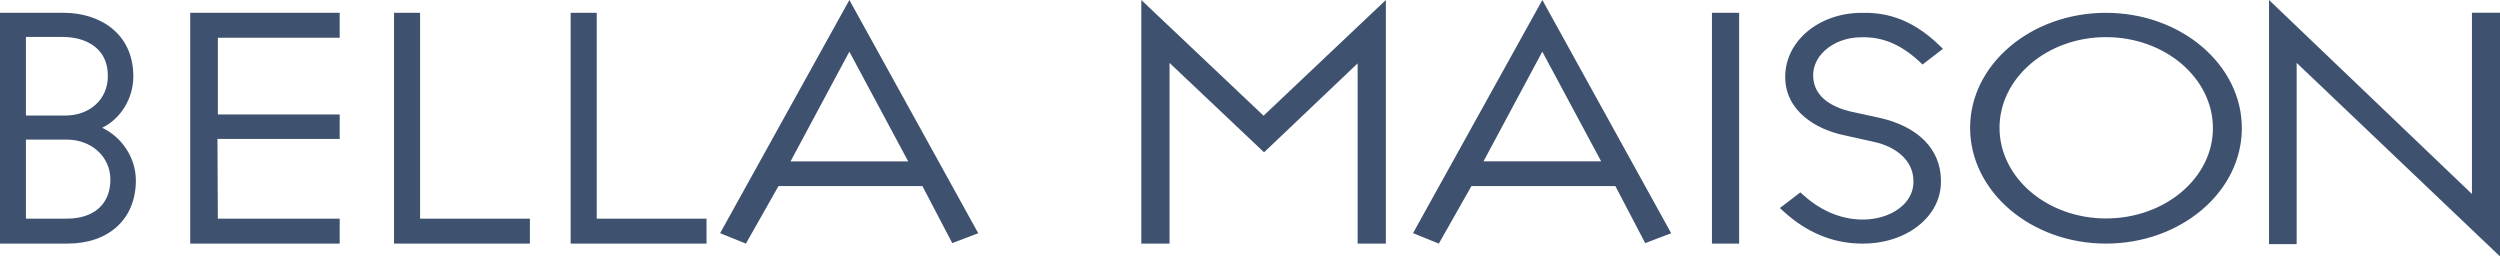
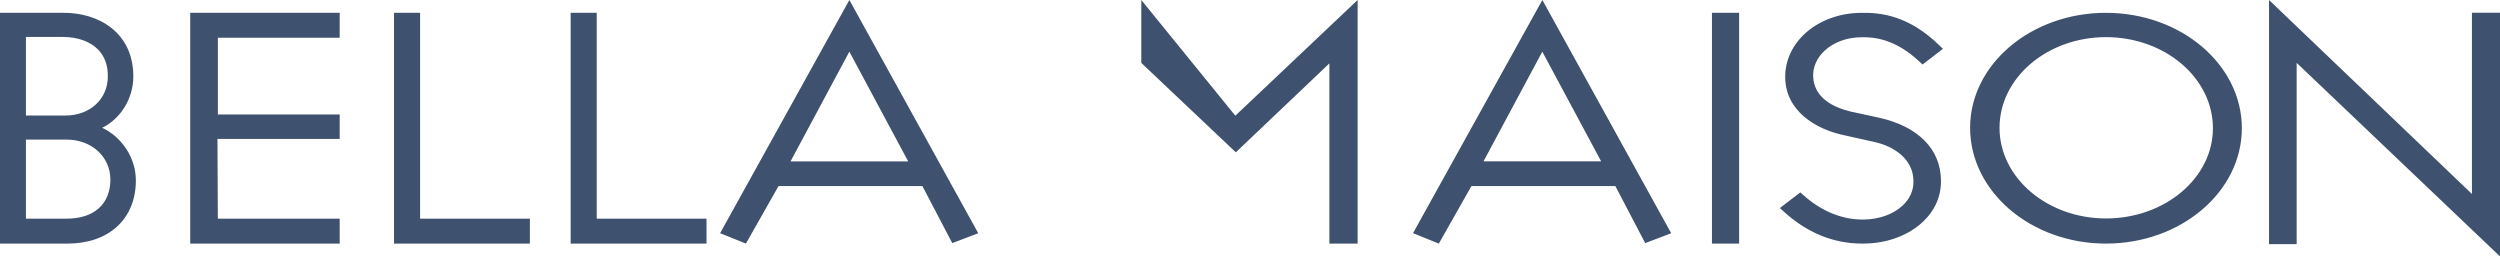
<svg xmlns="http://www.w3.org/2000/svg" width="156" height="16" viewBox="0 0 156 16">
-   <path d="M1.618 7.21V2.306H3.92c.924 0 1.706.28 2.204.79.41.424.615.984.604 1.673 0 1.413-1.113 2.44-2.647 2.44H1.618zm5.27 3.996c0 1.527-1.02 2.438-2.729 2.438H1.618V8.711h2.541c1.556 0 2.729 1.073 2.729 2.495zm-.511-3.233c1.147-.56 1.943-1.821 1.943-3.204C8.32 2.027 6.15.8 4 .8H0v14.4h4.213c2.59 0 4.265-1.547 4.265-3.94 0-1.403-.865-2.704-2.102-3.287zM11.87 15.2h9.326v-1.554h-7.603L13.57 8.67h7.627V7.144h-7.602v-4.79h7.602V.8H11.87zM26.214.8h-1.627v14.4h8.478v-1.554h-6.851zm11.022 0h-1.627v14.4h8.478v-1.554h-6.851zm19.437 9.27H49.33L53 3.223l3.671 6.847zm-11.738 4.48l1.61.65 2.034-3.59h8.978l1.864 3.56 1.622-.616L53.001 0zM71.217 0v15.2h1.762V3.925l5.899 5.579 5.838-5.549V15.2h1.762V0l-7.631 7.22zm28.696 10.069H92.57l3.67-6.846zm-11.74 4.479l1.61.652 2.035-3.59h8.98l1.864 3.56 1.62-.616L96.243 0zm18.653.652h1.696V.8h-1.696zm9.322-12.874c.833-.02 2.13.112 3.645 1.535l.174.164 1.272-.978-.197-.192C119.124.983 117.4.772 116.11.802c-2.643.027-4.713 1.78-4.713 3.992 0 2.123 1.901 3.275 3.676 3.644l1.894.422c1.176.26 2.432 1.038 2.432 2.453.01.562-.218 1.081-.66 1.5-.58.55-1.464.873-2.433.887-.76.016-2.255-.154-3.79-1.538l-.174-.157-1.277.976.21.192c1.464 1.345 3.12 2.027 4.925 2.027.048 0 .098 0 .148-.002 1.428-.016 2.76-.516 3.656-1.37.754-.718 1.138-1.62 1.111-2.6-.026-1.926-1.43-3.34-3.849-3.88l-1.802-.392c-1.044-.253-2.294-.843-2.323-2.22-.012-.573.239-1.129.706-1.564.574-.538 1.41-.846 2.3-.846M138.086 8c0 3.104-2.993 5.631-6.672 5.631-3.663 0-6.644-2.538-6.644-5.658 0-3.12 2.981-5.656 6.645-5.656 3.678 0 6.671 2.549 6.671 5.683M131.413.8c-4.675 0-8.478 3.218-8.478 7.173 0 3.985 3.803 7.227 8.478 7.227s8.478-3.23 8.478-7.2-3.803-7.2-8.478-7.2m22.836-.007v11.311L141.587 0v15.235h1.724V3.922L156 16V.793z" fill="#3e516f" fill-rule="evenodd" />
+   <path d="M1.618 7.21V2.306H3.92c.924 0 1.706.28 2.204.79.41.424.615.984.604 1.673 0 1.413-1.113 2.44-2.647 2.44H1.618zm5.27 3.996c0 1.527-1.02 2.438-2.729 2.438H1.618V8.711h2.541c1.556 0 2.729 1.073 2.729 2.495zm-.511-3.233c1.147-.56 1.943-1.821 1.943-3.204C8.32 2.027 6.15.8 4 .8H0v14.4h4.213c2.59 0 4.265-1.547 4.265-3.94 0-1.403-.865-2.704-2.102-3.287zM11.87 15.2h9.326v-1.554h-7.603L13.57 8.67h7.627V7.144h-7.602v-4.79h7.602V.8H11.87zM26.214.8h-1.627v14.4h8.478v-1.554h-6.851zm11.022 0h-1.627v14.4h8.478v-1.554h-6.851zm19.437 9.27H49.33L53 3.223l3.671 6.847zm-11.738 4.48l1.61.65 2.034-3.59h8.978l1.864 3.56 1.622-.616L53.001 0zM71.217 0v15.2V3.925l5.899 5.579 5.838-5.549V15.2h1.762V0l-7.631 7.22zm28.696 10.069H92.57l3.67-6.846zm-11.74 4.479l1.61.652 2.035-3.59h8.98l1.864 3.56 1.62-.616L96.243 0zm18.653.652h1.696V.8h-1.696zm9.322-12.874c.833-.02 2.13.112 3.645 1.535l.174.164 1.272-.978-.197-.192C119.124.983 117.4.772 116.11.802c-2.643.027-4.713 1.78-4.713 3.992 0 2.123 1.901 3.275 3.676 3.644l1.894.422c1.176.26 2.432 1.038 2.432 2.453.01.562-.218 1.081-.66 1.5-.58.55-1.464.873-2.433.887-.76.016-2.255-.154-3.79-1.538l-.174-.157-1.277.976.21.192c1.464 1.345 3.12 2.027 4.925 2.027.048 0 .098 0 .148-.002 1.428-.016 2.76-.516 3.656-1.37.754-.718 1.138-1.62 1.111-2.6-.026-1.926-1.43-3.34-3.849-3.88l-1.802-.392c-1.044-.253-2.294-.843-2.323-2.22-.012-.573.239-1.129.706-1.564.574-.538 1.41-.846 2.3-.846M138.086 8c0 3.104-2.993 5.631-6.672 5.631-3.663 0-6.644-2.538-6.644-5.658 0-3.12 2.981-5.656 6.645-5.656 3.678 0 6.671 2.549 6.671 5.683M131.413.8c-4.675 0-8.478 3.218-8.478 7.173 0 3.985 3.803 7.227 8.478 7.227s8.478-3.23 8.478-7.2-3.803-7.2-8.478-7.2m22.836-.007v11.311L141.587 0v15.235h1.724V3.922L156 16V.793z" fill="#3e516f" fill-rule="evenodd" />
</svg>